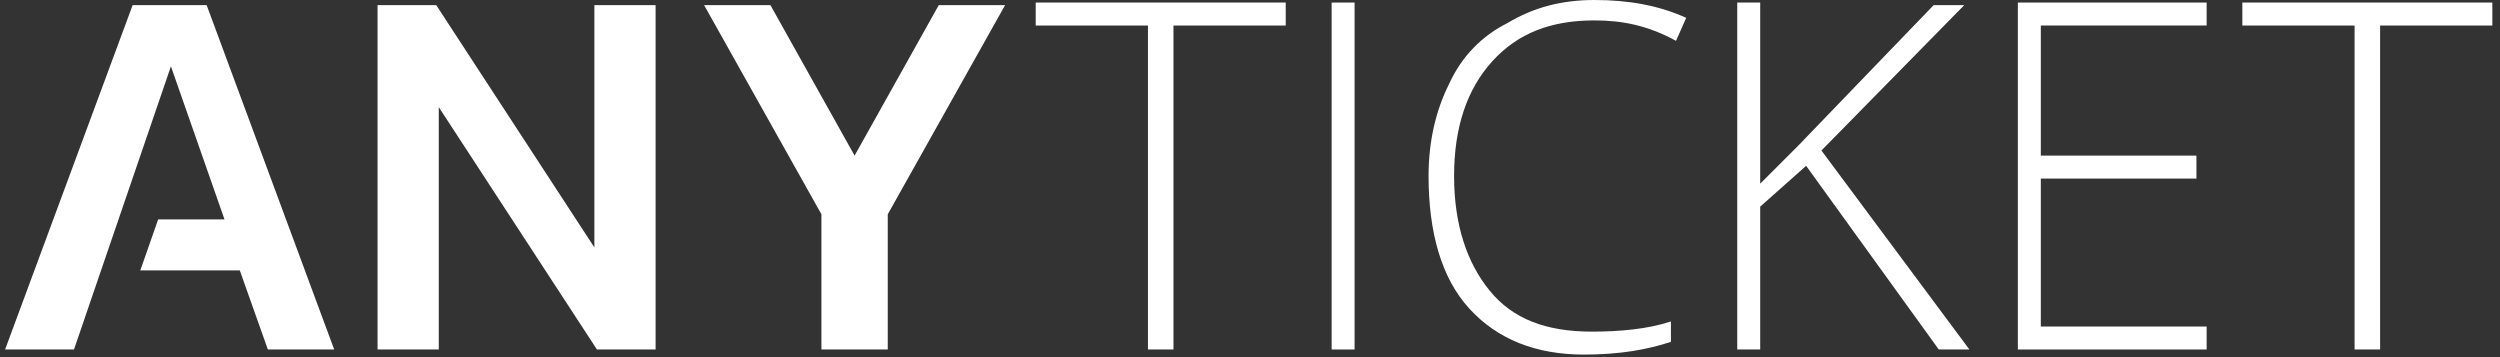
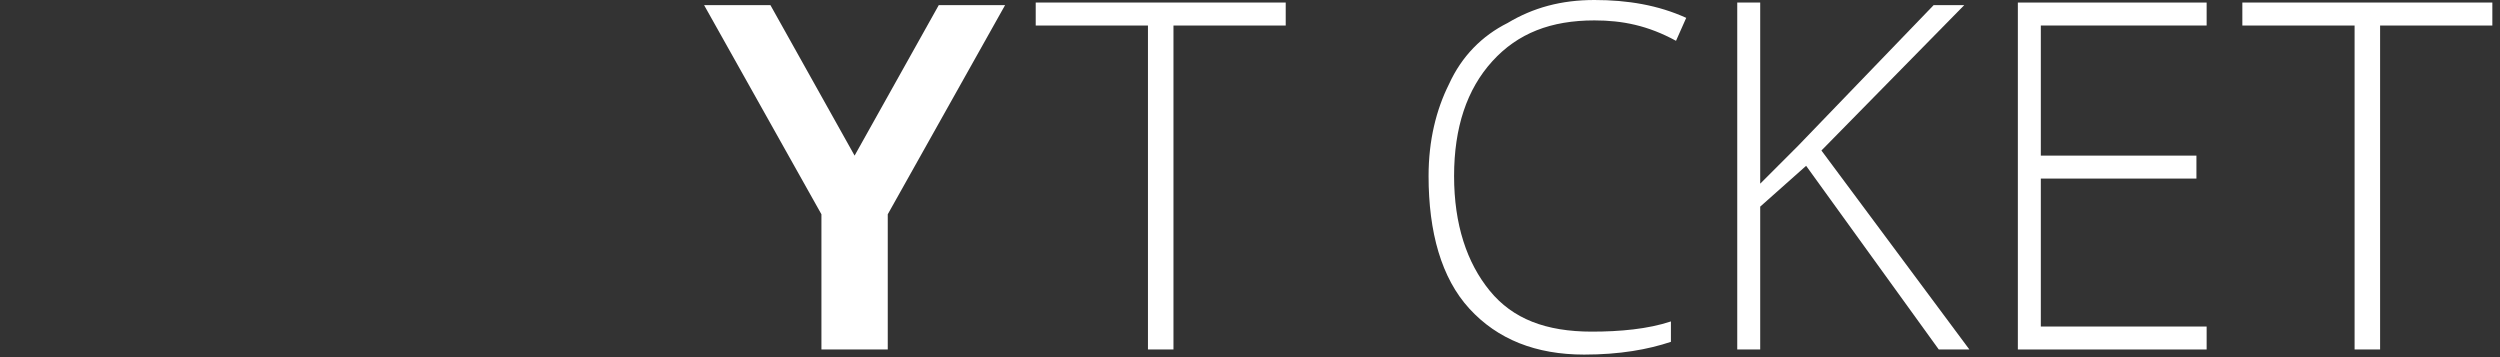
<svg xmlns="http://www.w3.org/2000/svg" version="1.1" id="Vrstva_1" x="0px" y="0px" viewBox="0 0 98 14" style="enable-background:new 0 0 98 14;" xml:space="preserve">
  <rect x="0" y="0" width="98" height="14" fill="#333333" stroke="none" />
  <style type="text/css">
	.st0{fill:#FFFFFF;}
</style>
  <g>
-     <path class="st0" d="M14.8,0.2h2.3l6.2,9.5V0.2h2.4v13.5h-2.3l-6.2-9.5v9.5h-2.4V0.2z" />
    <path class="st0" d="M32.2,13.7V8.4l-4.6-8.2h2.6l3.3,5.9l3.3-5.9h2.6l-4.6,8.2v5.3H32.2z" />
-     <polyline class="st0" points="6.7,2.6 8.8,8.6 6.2,8.6 5.5,10.6 9.4,10.6 10.5,13.7 13.1,13.7 8.1,0.2 5.2,0.2 0.2,13.7 2.9,13.7     " />
    <g>
      <path class="st0" d="M46,13.7h-1V1h-4.4V0.1h9.8V1H46V13.7z" />
-       <path class="st0" d="M52.2,13.7V0.1h0.9v13.6H52.2z" />
      <path class="st0" d="M62.5,0.8c-1.7,0-3,0.5-4,1.6S57,5,57,6.9s0.5,3.4,1.4,4.5s2.2,1.6,4,1.6c1.1,0,2.2-0.1,3.1-0.4v0.8    c-0.9,0.3-2,0.5-3.4,0.5c-1.9,0-3.4-0.6-4.5-1.8S56,9.1,56,6.9c0-1.4,0.3-2.6,0.8-3.6c0.5-1.1,1.3-1.9,2.3-2.4    c1-0.6,2.1-0.9,3.4-0.9s2.5,0.2,3.6,0.7l-0.4,0.9C64.6,1,63.6,0.8,62.5,0.8z" />
      <path class="st0" d="M77.2,13.7H76l-5.2-7.2L69,8.1v5.6h-0.9V0.1H69v7.1l1.5-1.5l5.3-5.5H77l-5.6,5.7L77.2,13.7z" />
      <path class="st0" d="M86.5,13.7h-7.4V0.1h7.4V1H80v5.1h6.1V7H80v5.8h6.5V13.7z" />
      <path class="st0" d="M93.3,13.7h-1V1h-4.4V0.1h9.8V1h-4.4V13.7z" />
    </g>
  </g>
</svg>